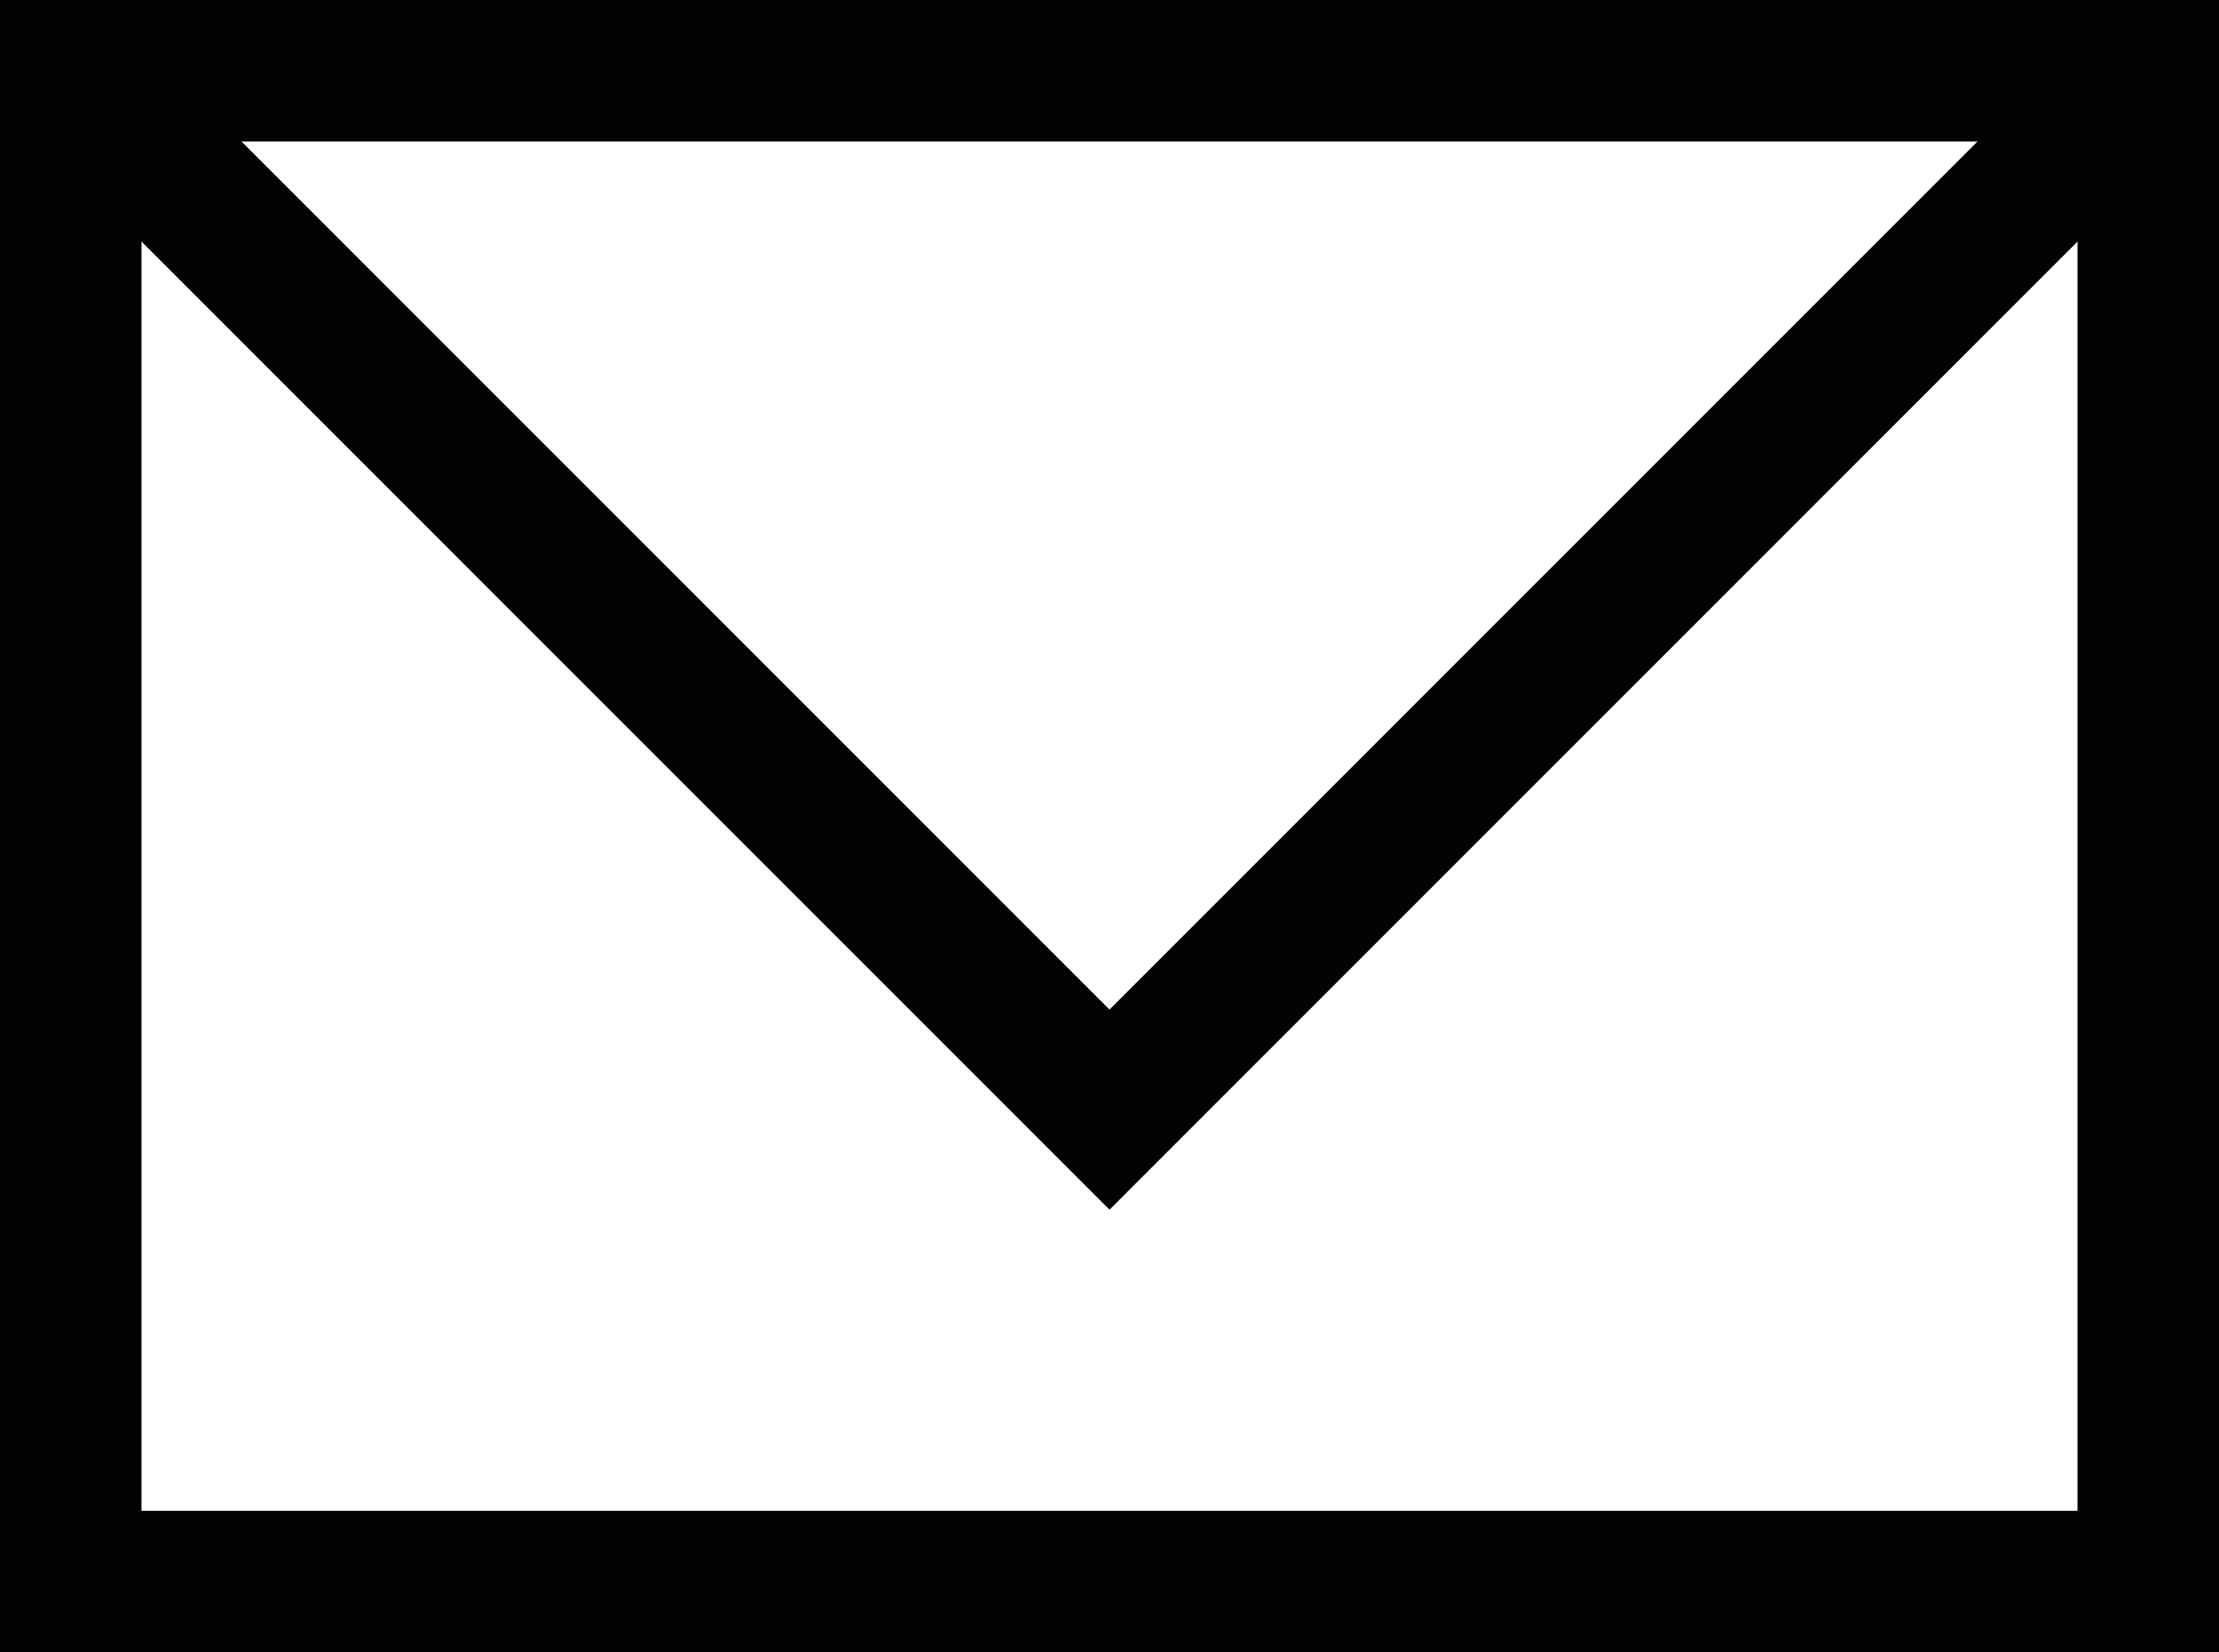
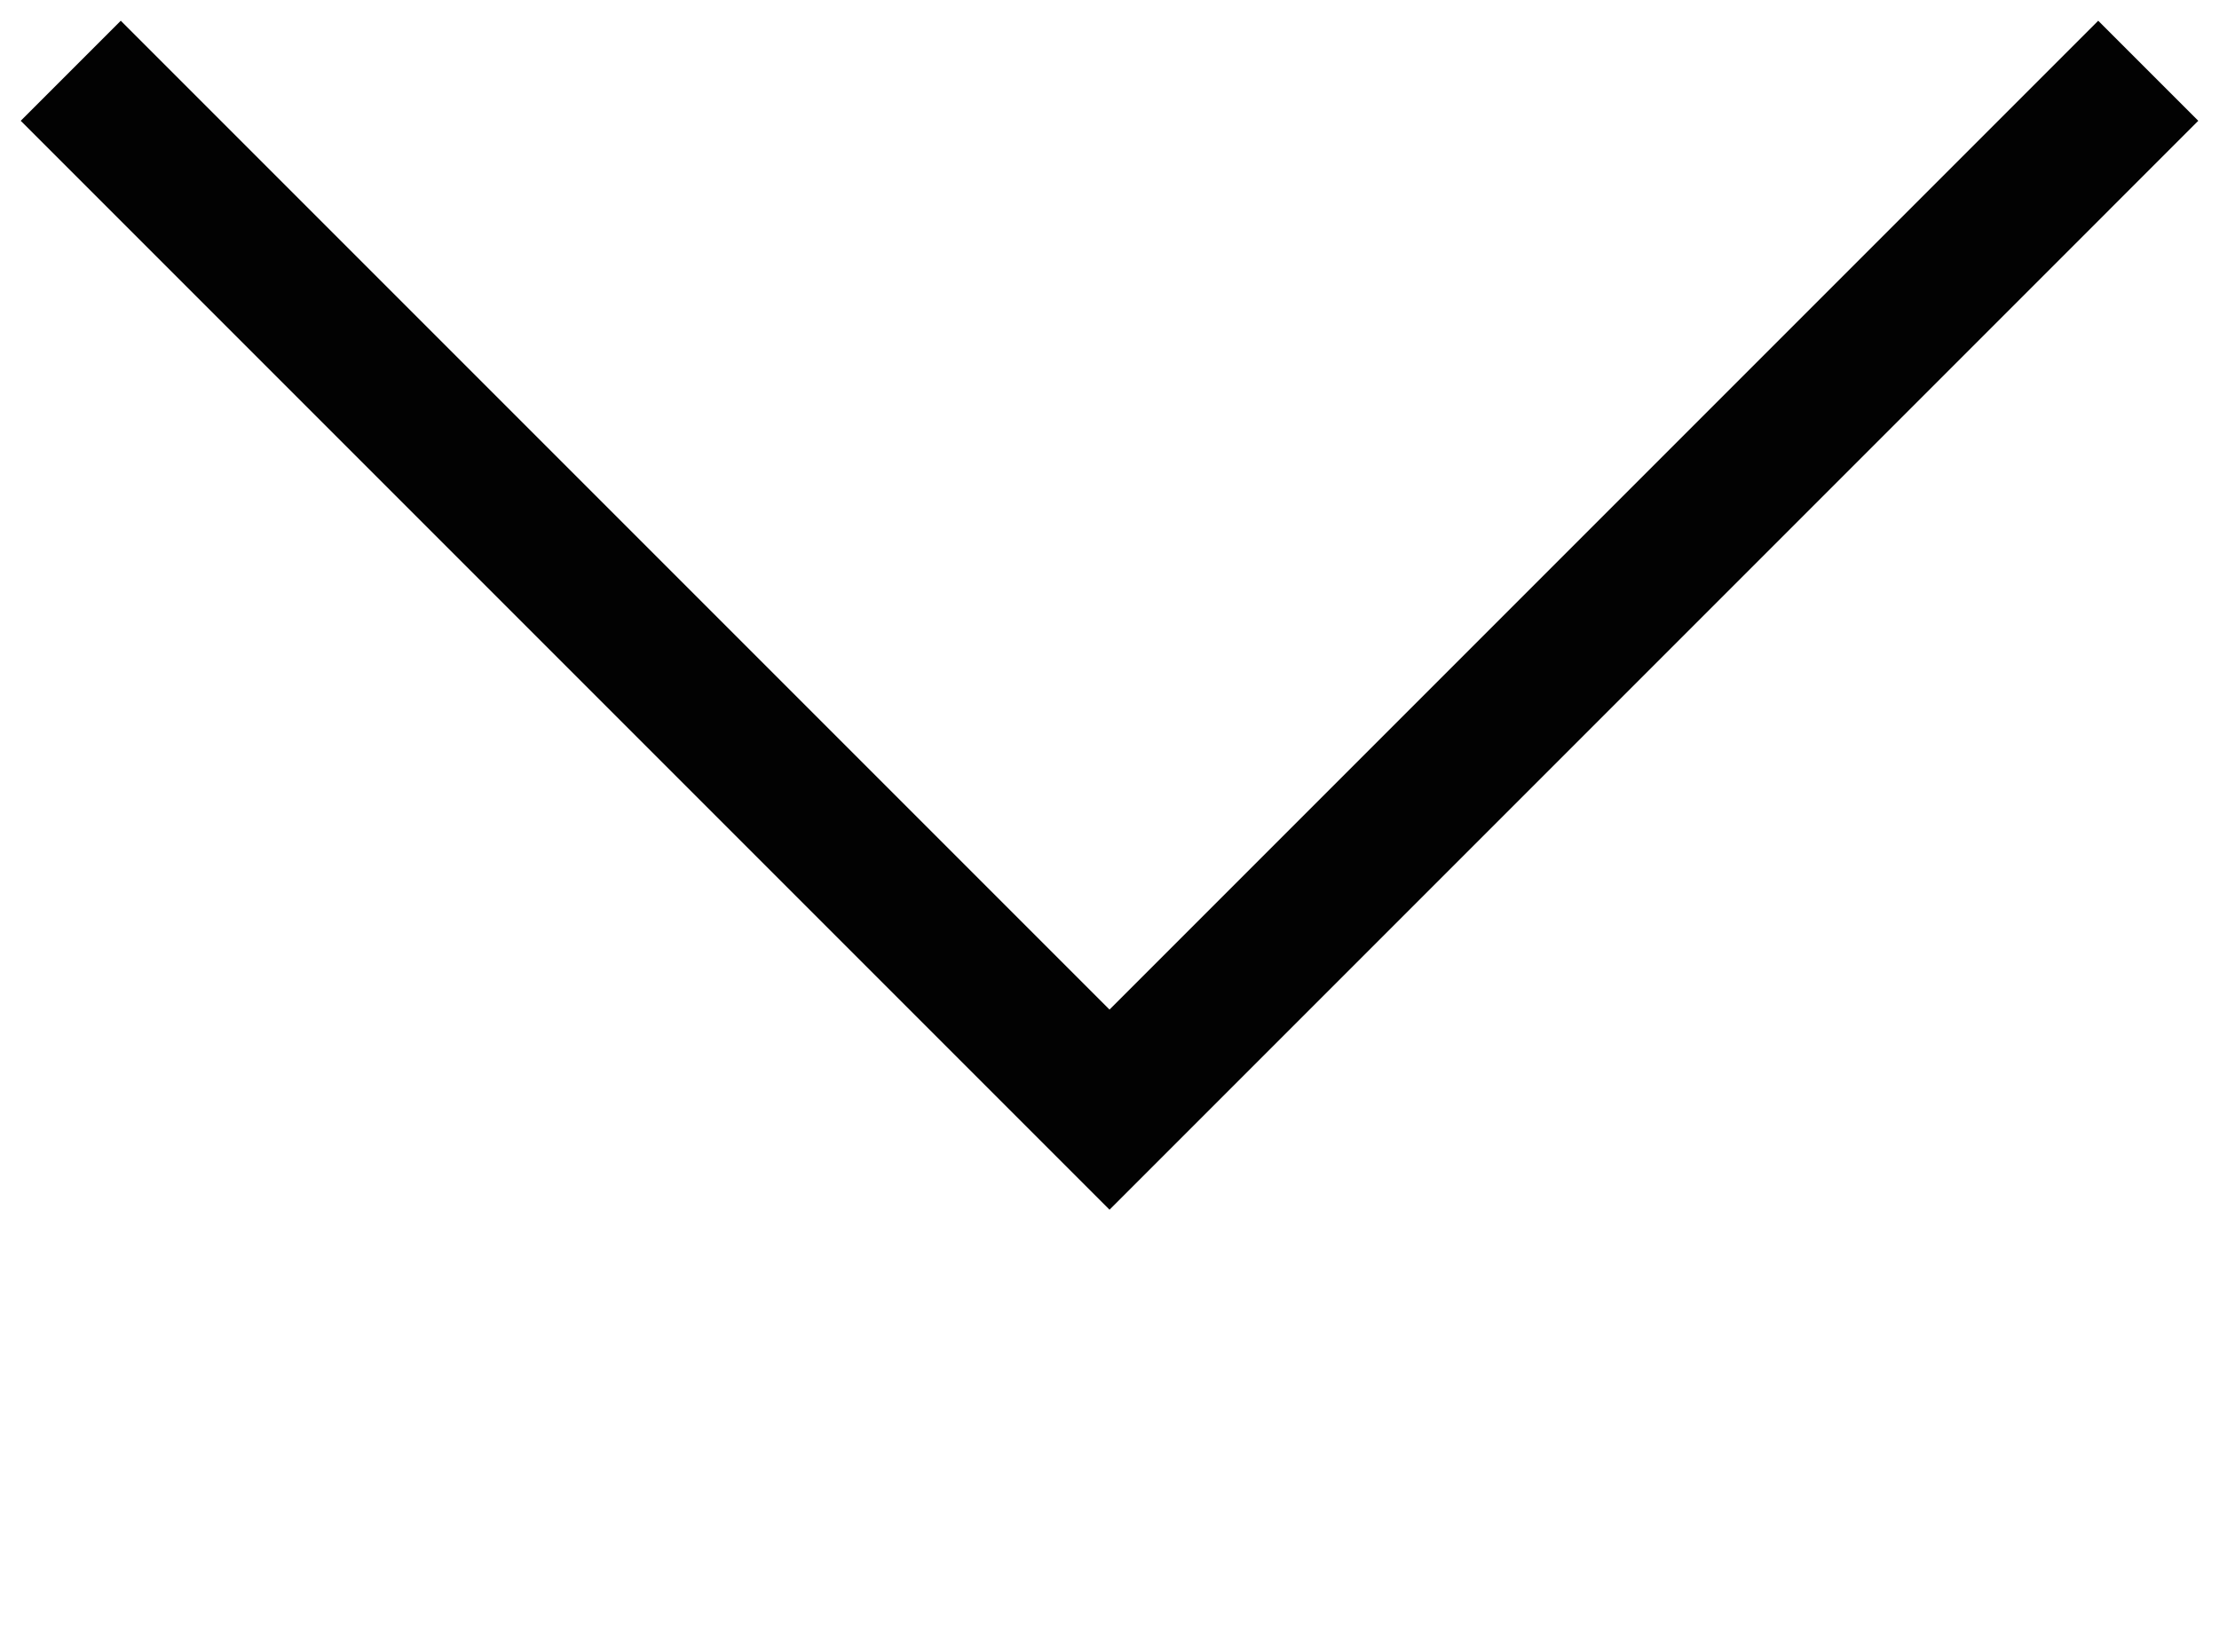
<svg xmlns="http://www.w3.org/2000/svg" width="47.045" height="35.027" viewBox="0 0 47.045 35.027">
  <g id="envelope-svgrepo-com" transform="translate(1.5 1.5)">
-     <rect id="Rectangle_273" data-name="Rectangle 273" width="44.045" height="32.027" transform="translate(0 0)" fill="none" stroke="#020202" stroke-miterlimit="10" stroke-width="3" />
    <path id="Path_8" data-name="Path 8" d="M1.5,4.36,23.523,26.383,45.545,4.36" transform="translate(-1.5 -4.36)" fill="none" stroke="#020202" stroke-miterlimit="10" stroke-width="3" />
  </g>
</svg>